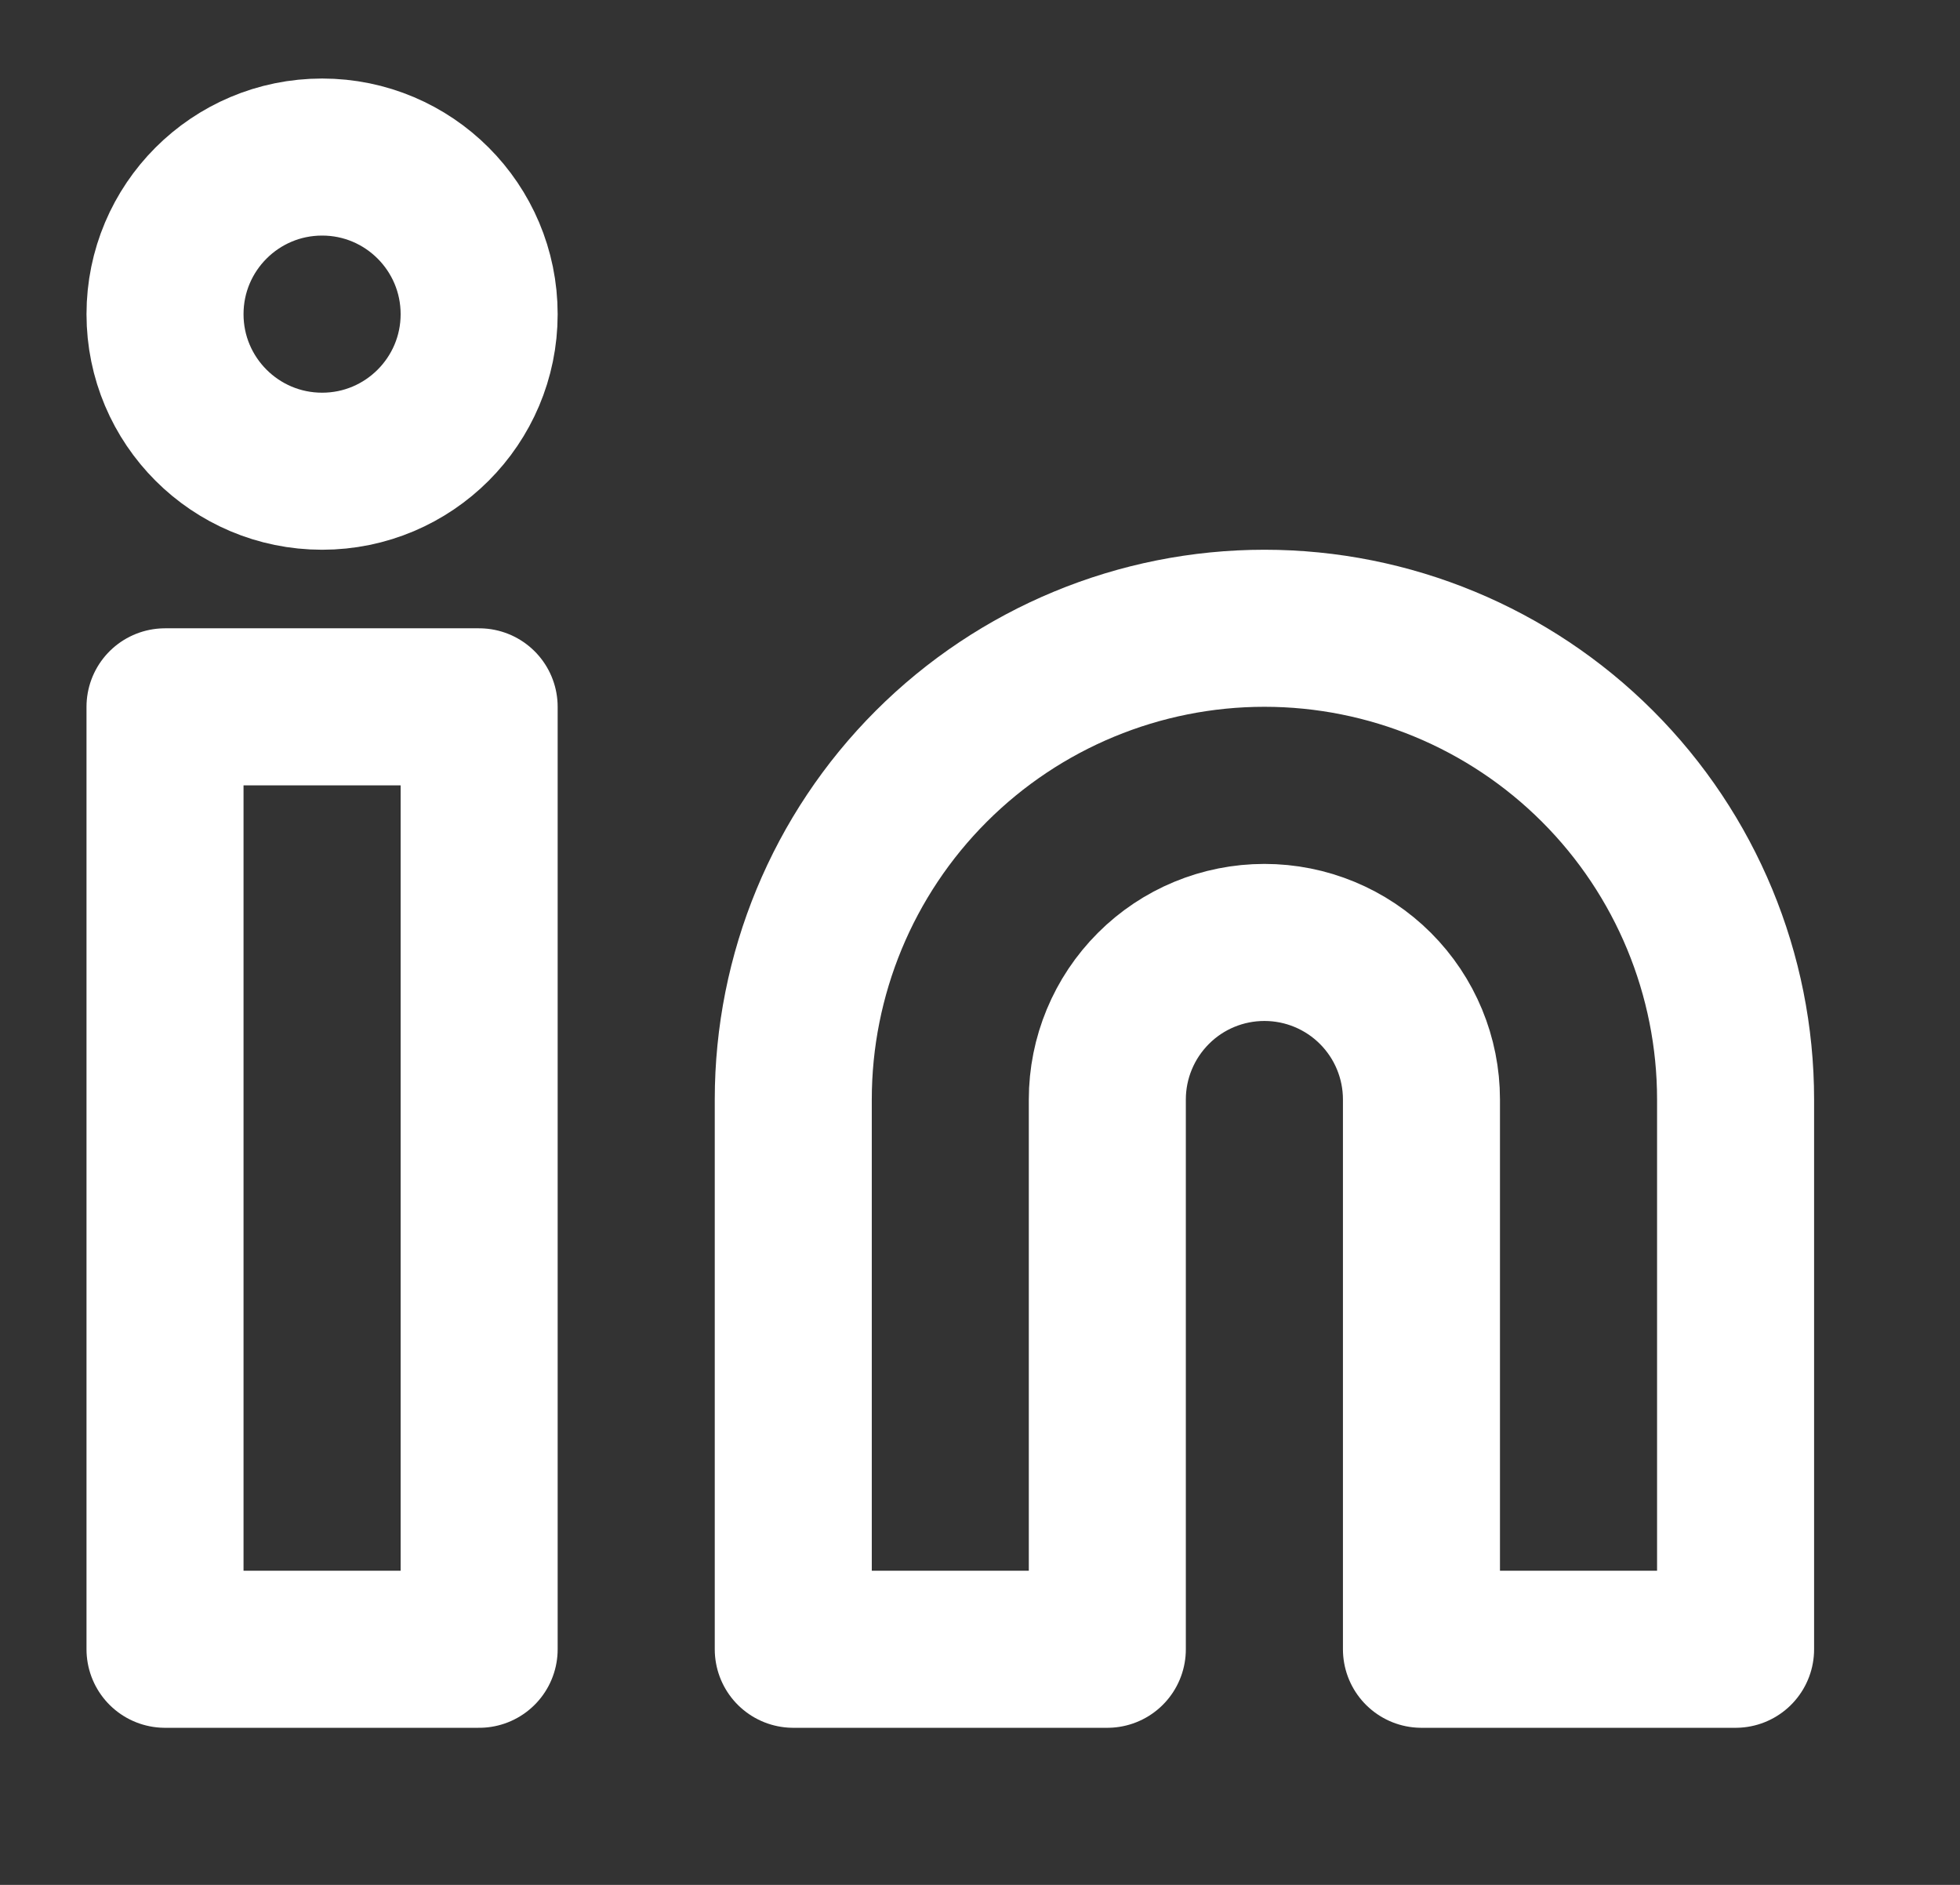
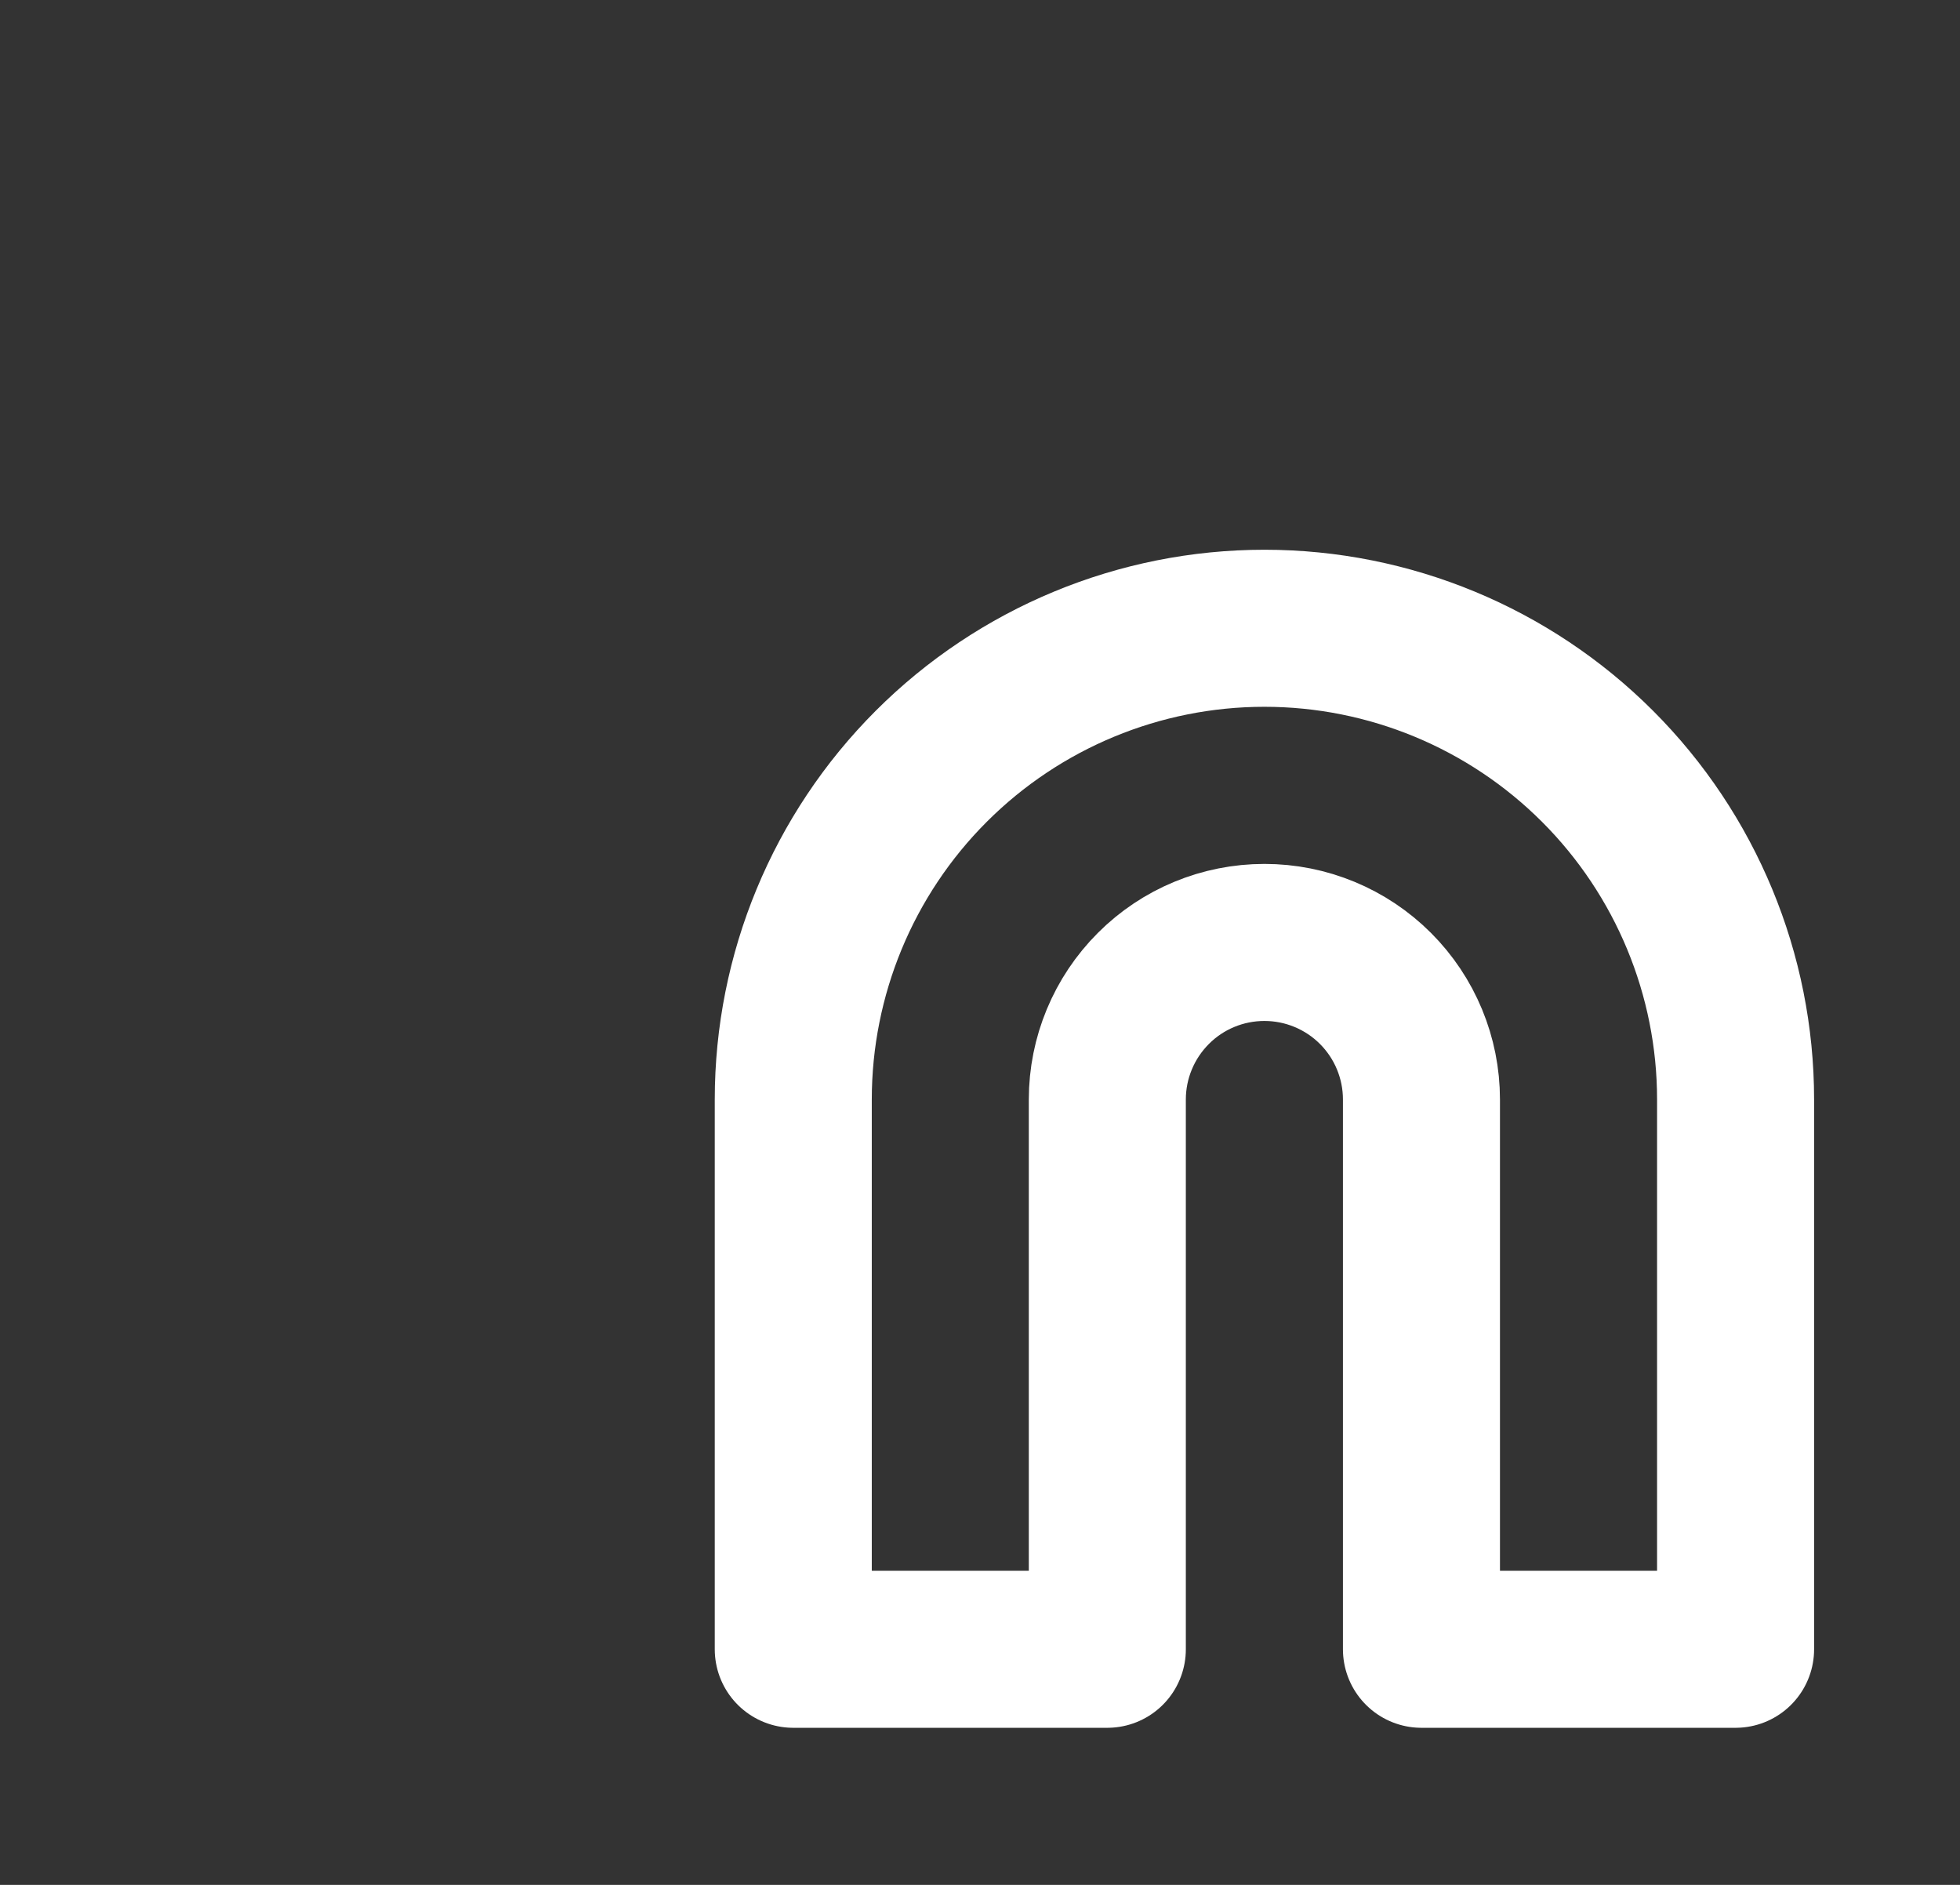
<svg xmlns="http://www.w3.org/2000/svg" width="26" height="25" viewBox="0 0 26 25" fill="none">
  <rect x="0" y="0" width="26" height="25" fill="#333333" stroke="none" />
  <path d="M16.773 8.333C18.43 8.333 20.02 8.992 21.192 10.164C22.364 11.336 23.023 12.926 23.023 14.583V21.875H18.856V14.583C18.856 14.031 18.637 13.501 18.246 13.11C17.855 12.719 17.325 12.5 16.773 12.5C16.22 12.5 15.69 12.719 15.3 13.11C14.909 13.501 14.689 14.031 14.689 14.583V21.875H10.523V14.583C10.523 12.926 11.181 11.336 12.353 10.164C13.525 8.992 15.115 8.333 16.773 8.333Z" stroke="white" stroke-width="2.083" stroke-linecap="round" stroke-linejoin="round" />
-   <path d="M6.356 9.375H2.189V21.875H6.356V9.375Z" stroke="white" stroke-width="2.083" stroke-linecap="round" stroke-linejoin="round" />
-   <path d="M4.273 6.25C5.423 6.25 6.356 5.317 6.356 4.167C6.356 3.016 5.423 2.083 4.273 2.083C3.122 2.083 2.189 3.016 2.189 4.167C2.189 5.317 3.122 6.25 4.273 6.25Z" stroke="white" stroke-width="2.083" stroke-linecap="round" stroke-linejoin="round" />
</svg>